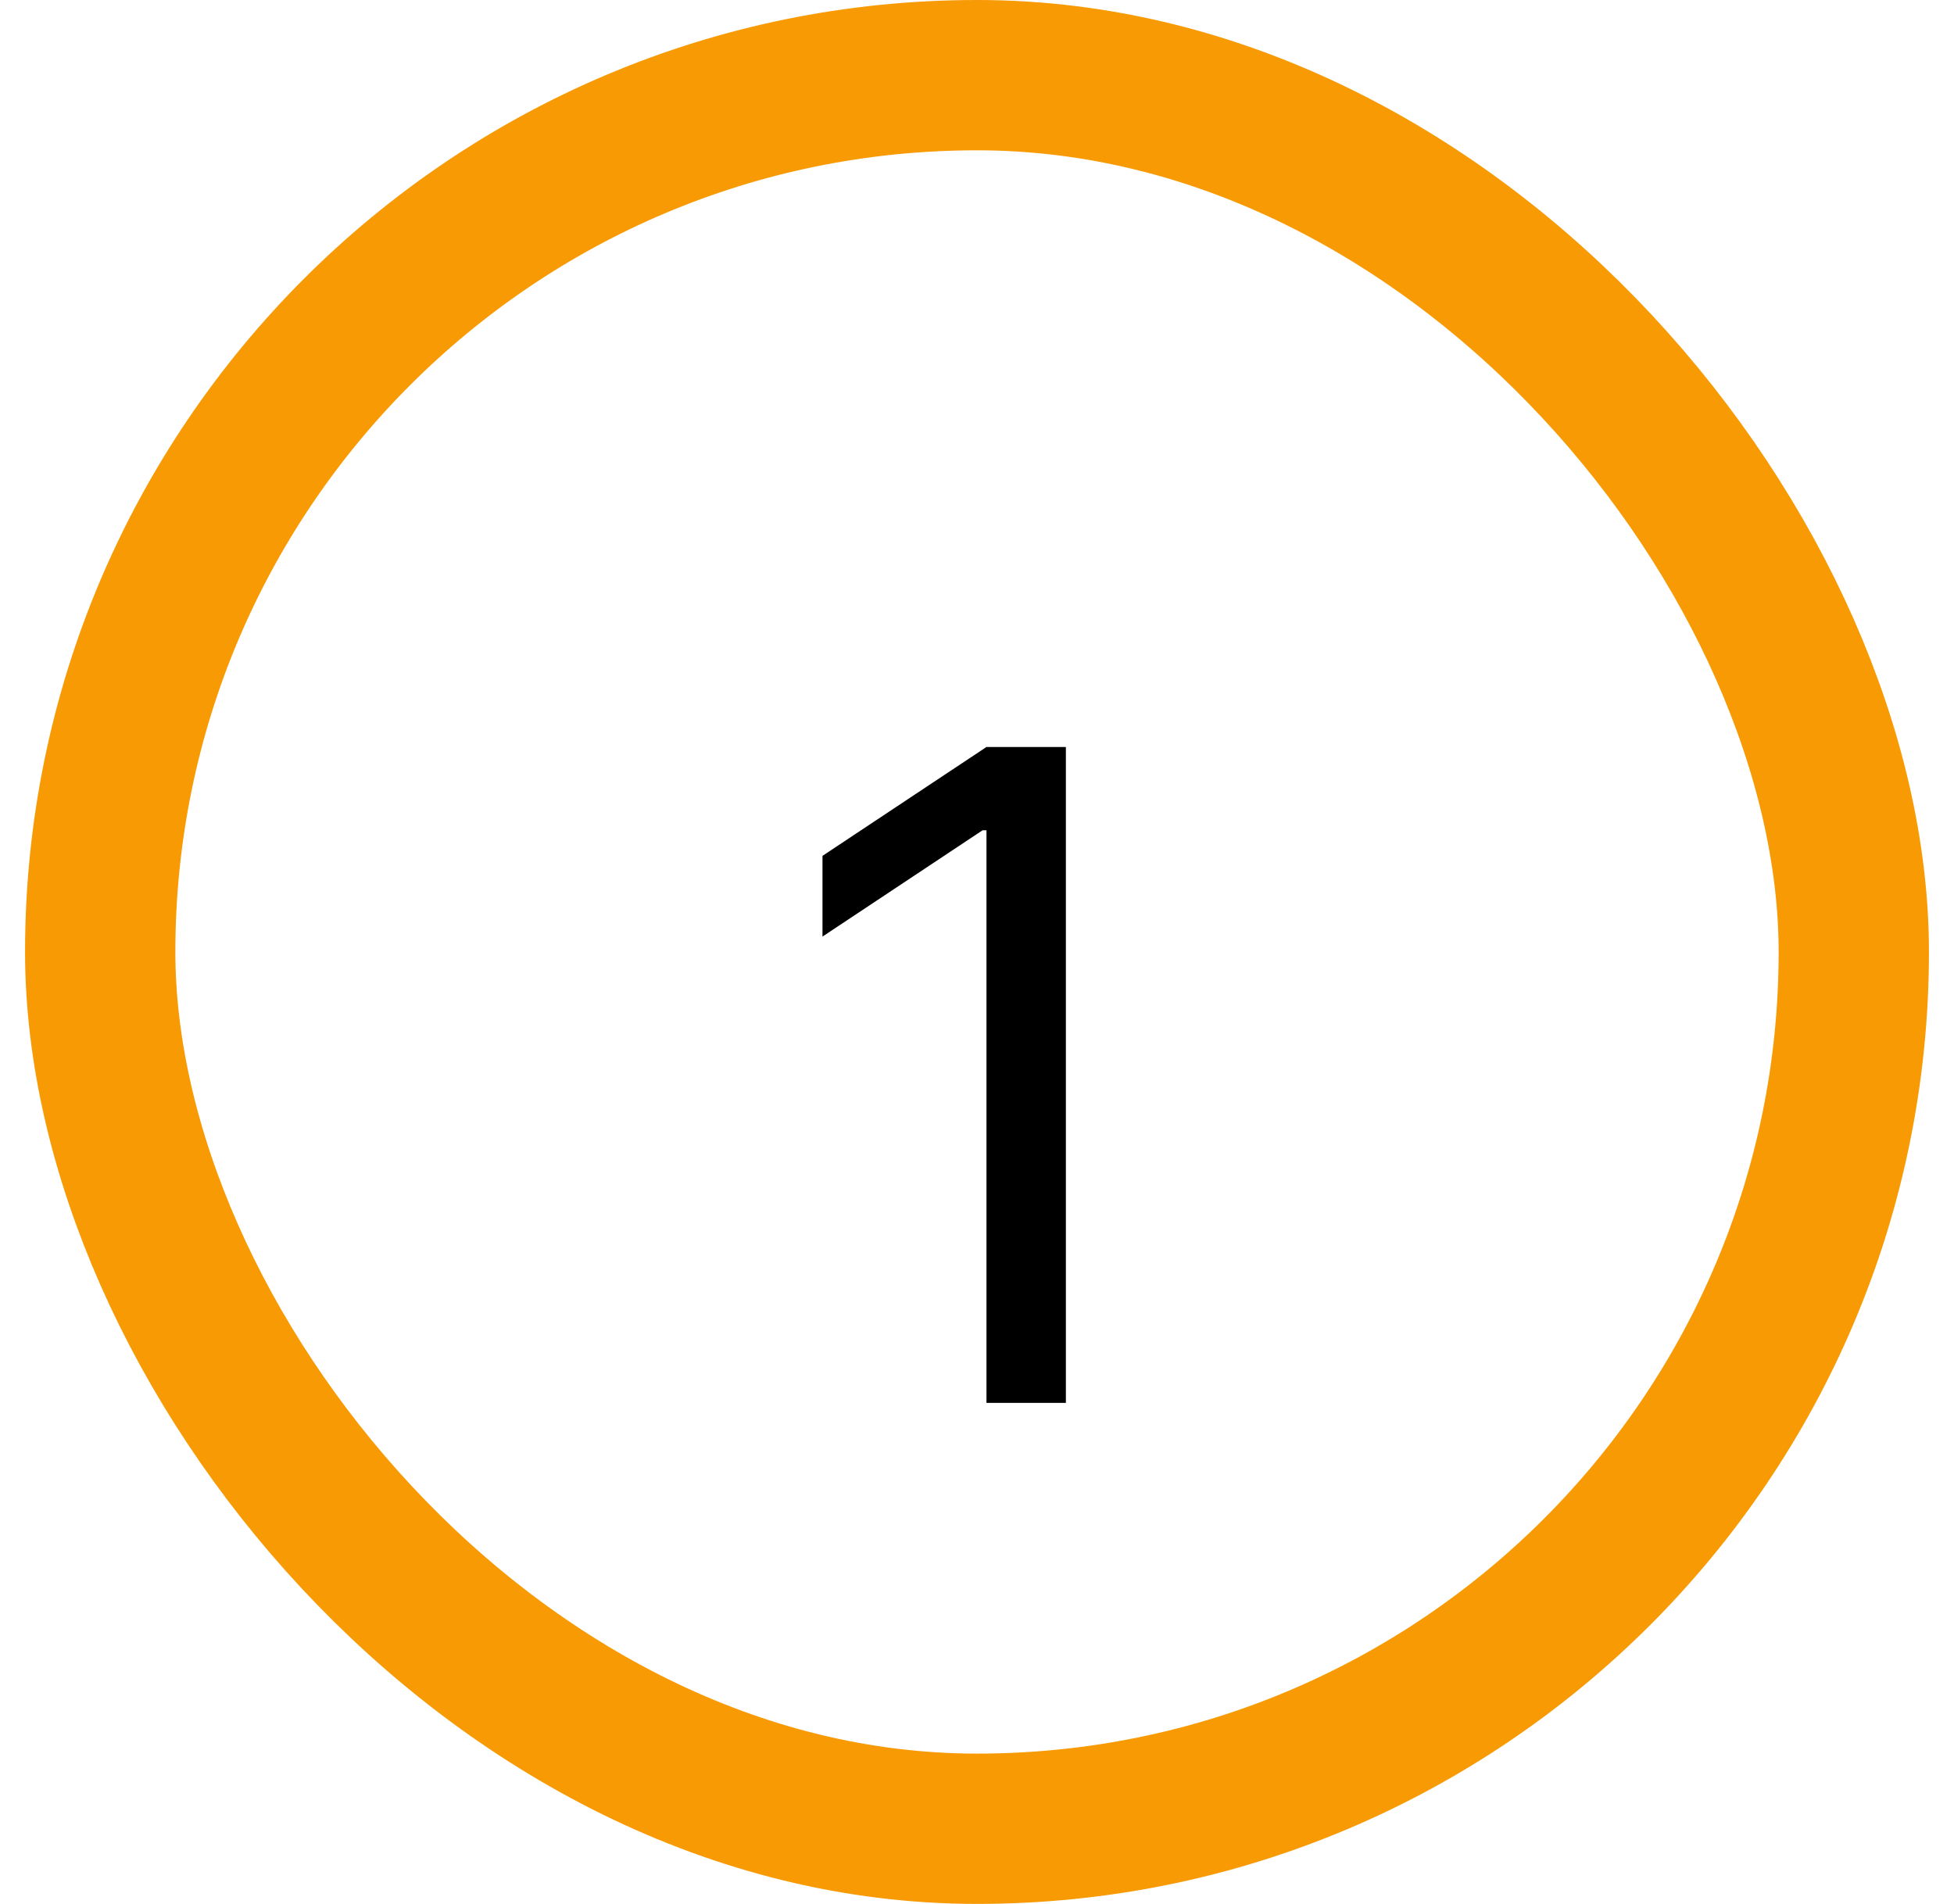
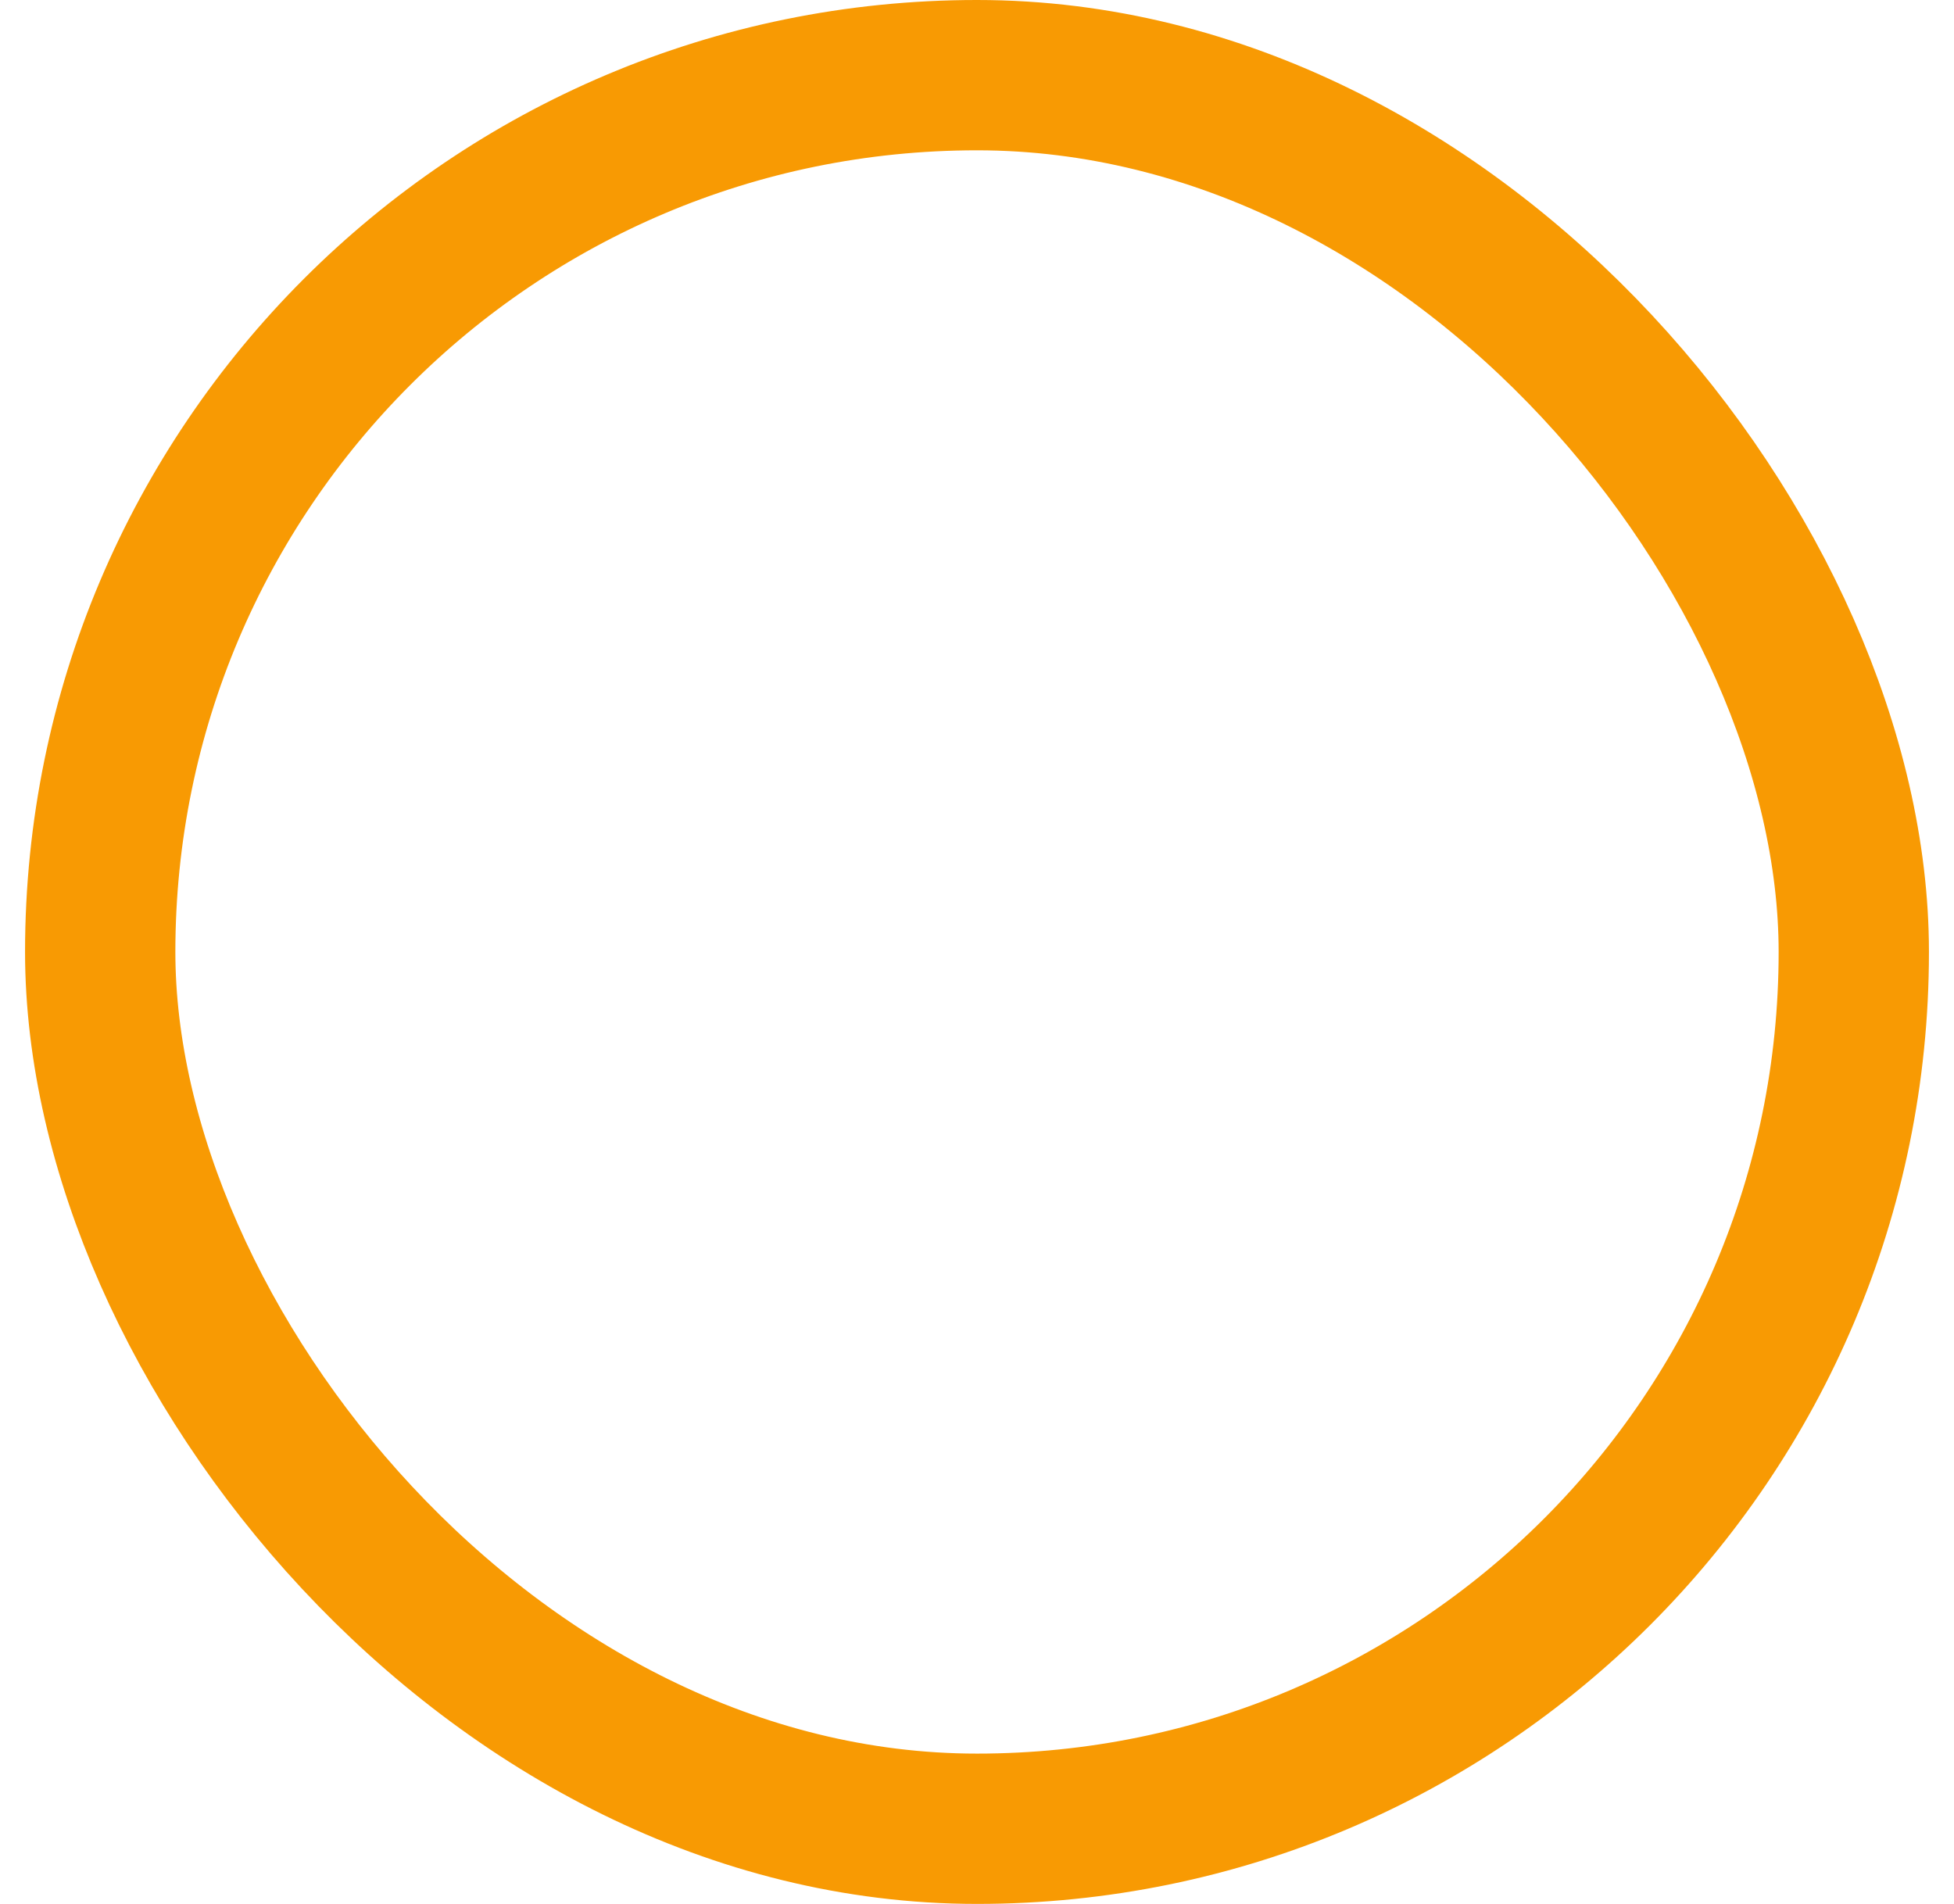
<svg xmlns="http://www.w3.org/2000/svg" width="39" height="38" viewBox="0 0 39 38" fill="none">
  <rect x="2" y="1.5" width="35" height="35" rx="17.5" stroke="#F89A03" stroke-width="3" />
-   <path d="M21.274 14.909V28H19.689V16.571H19.612L16.416 18.693V17.082L19.689 14.909H21.274Z" fill="black" />
</svg>